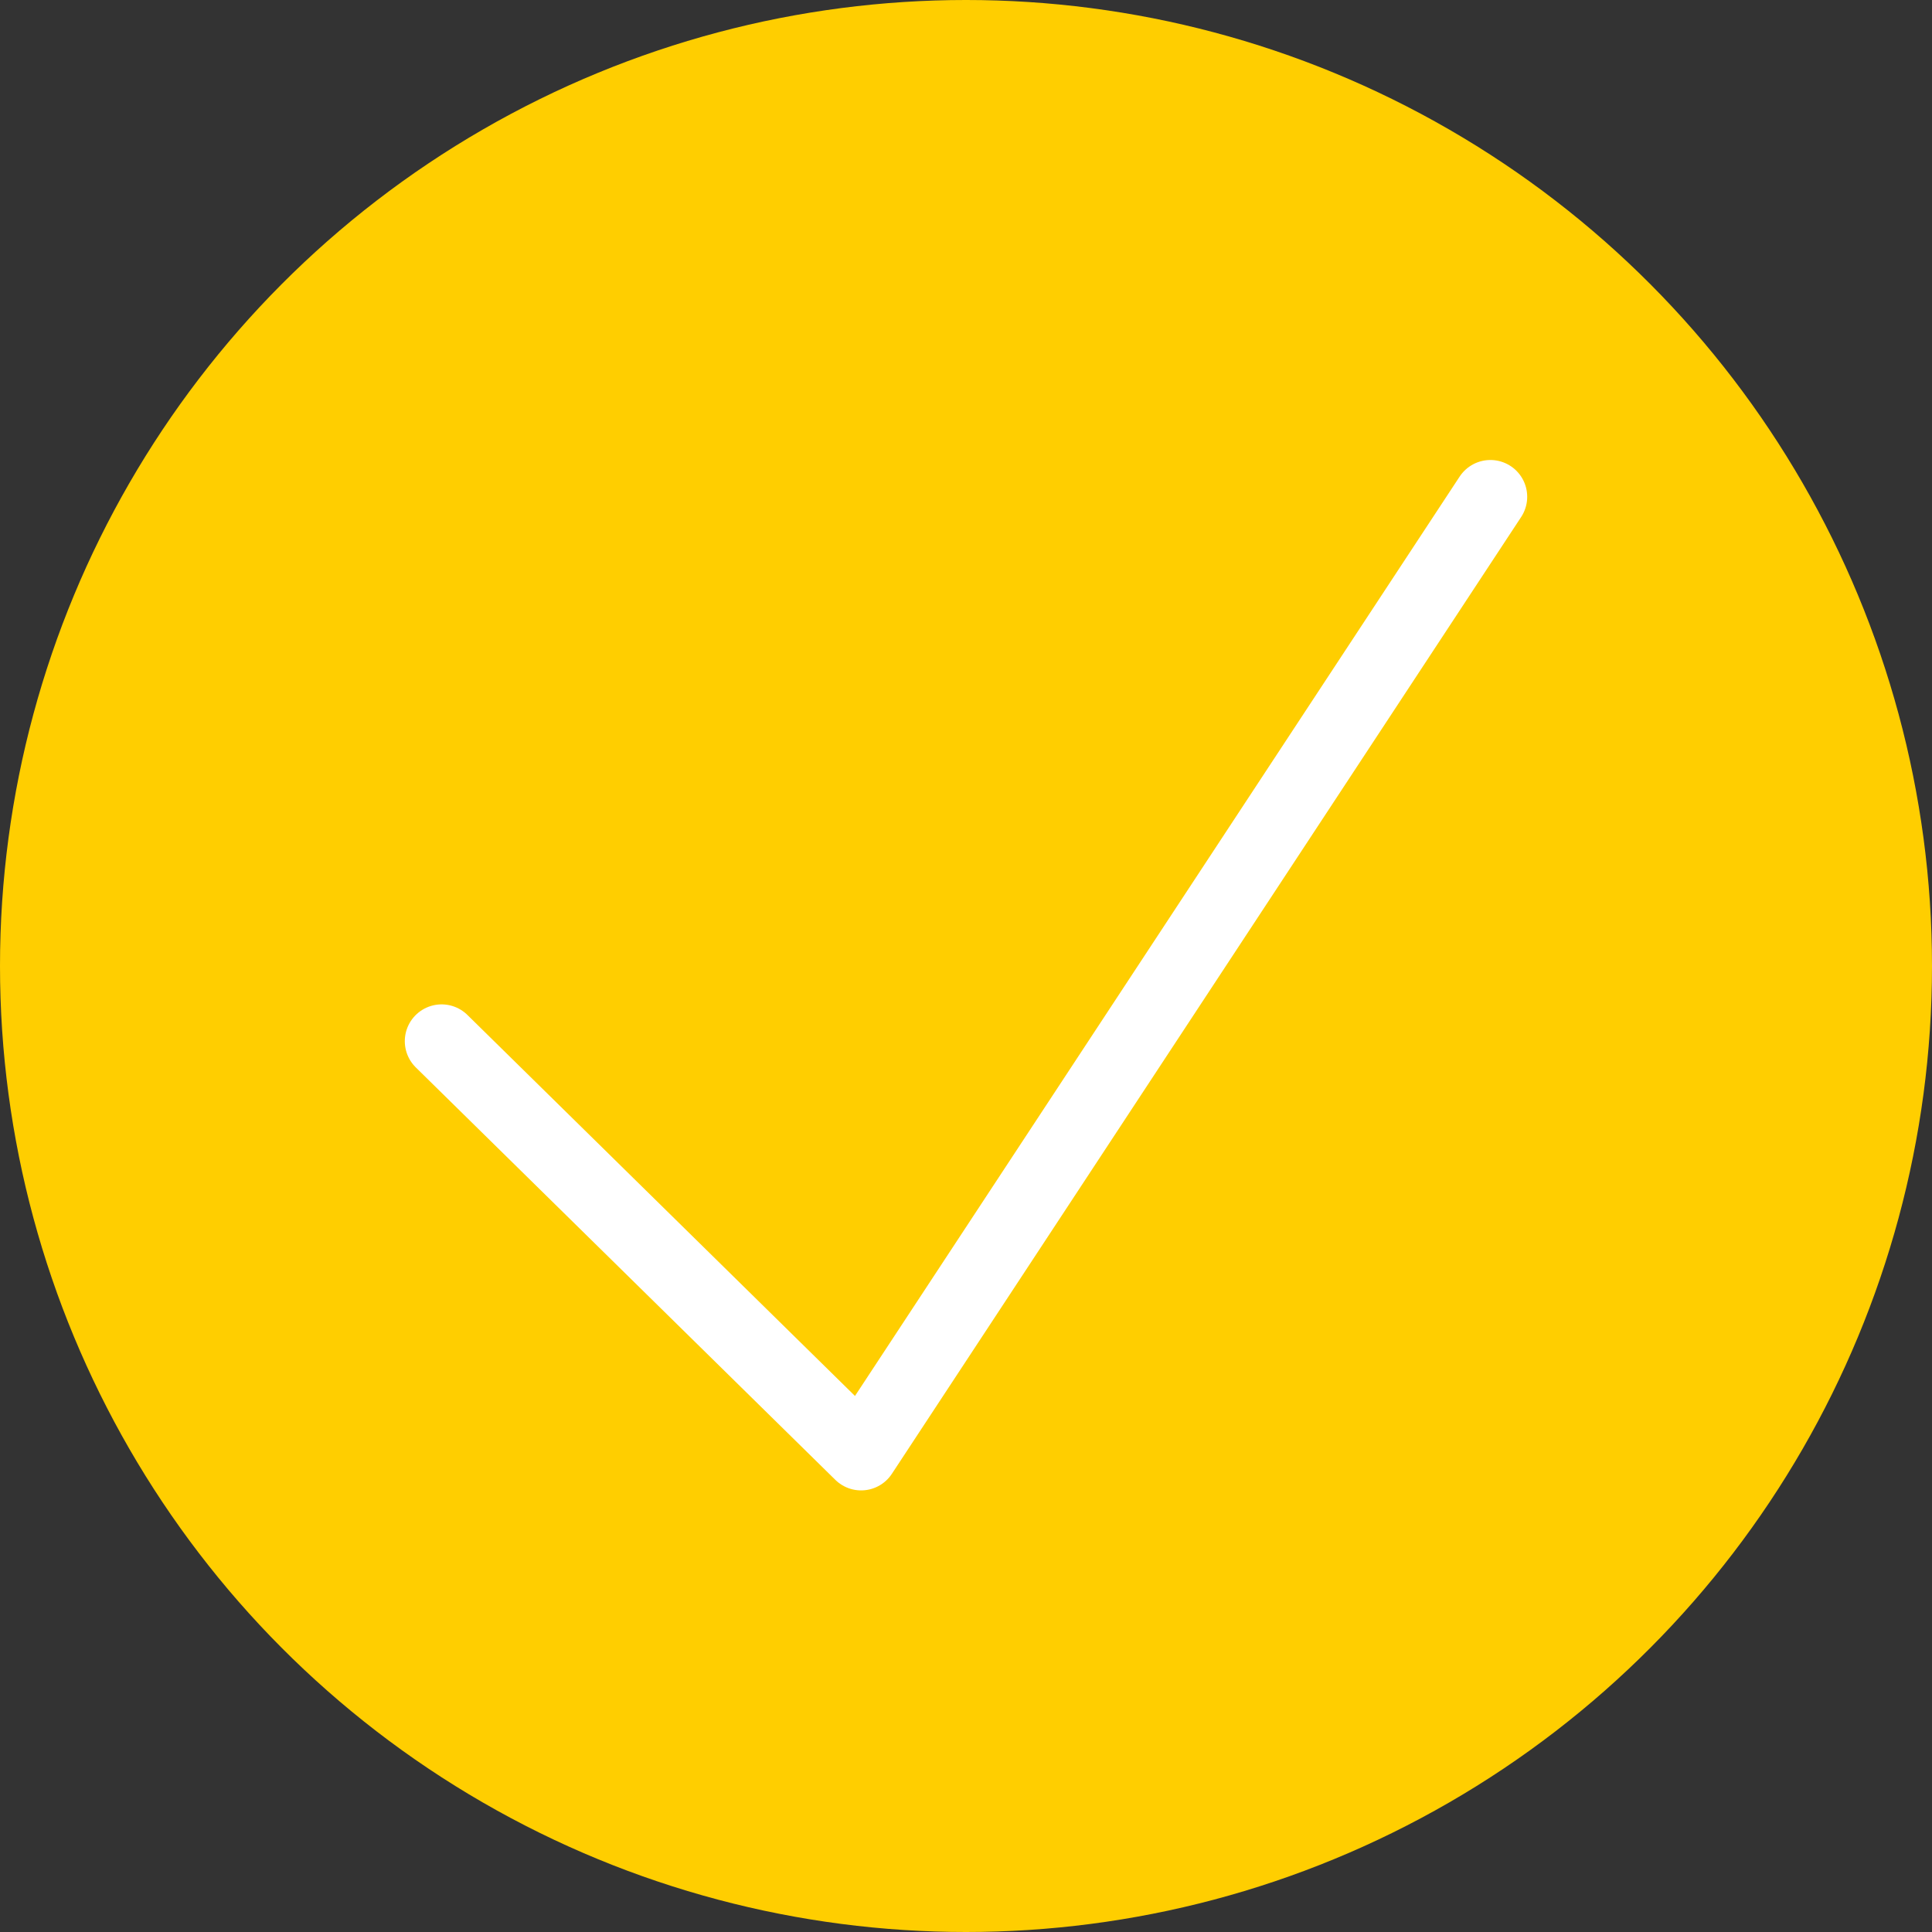
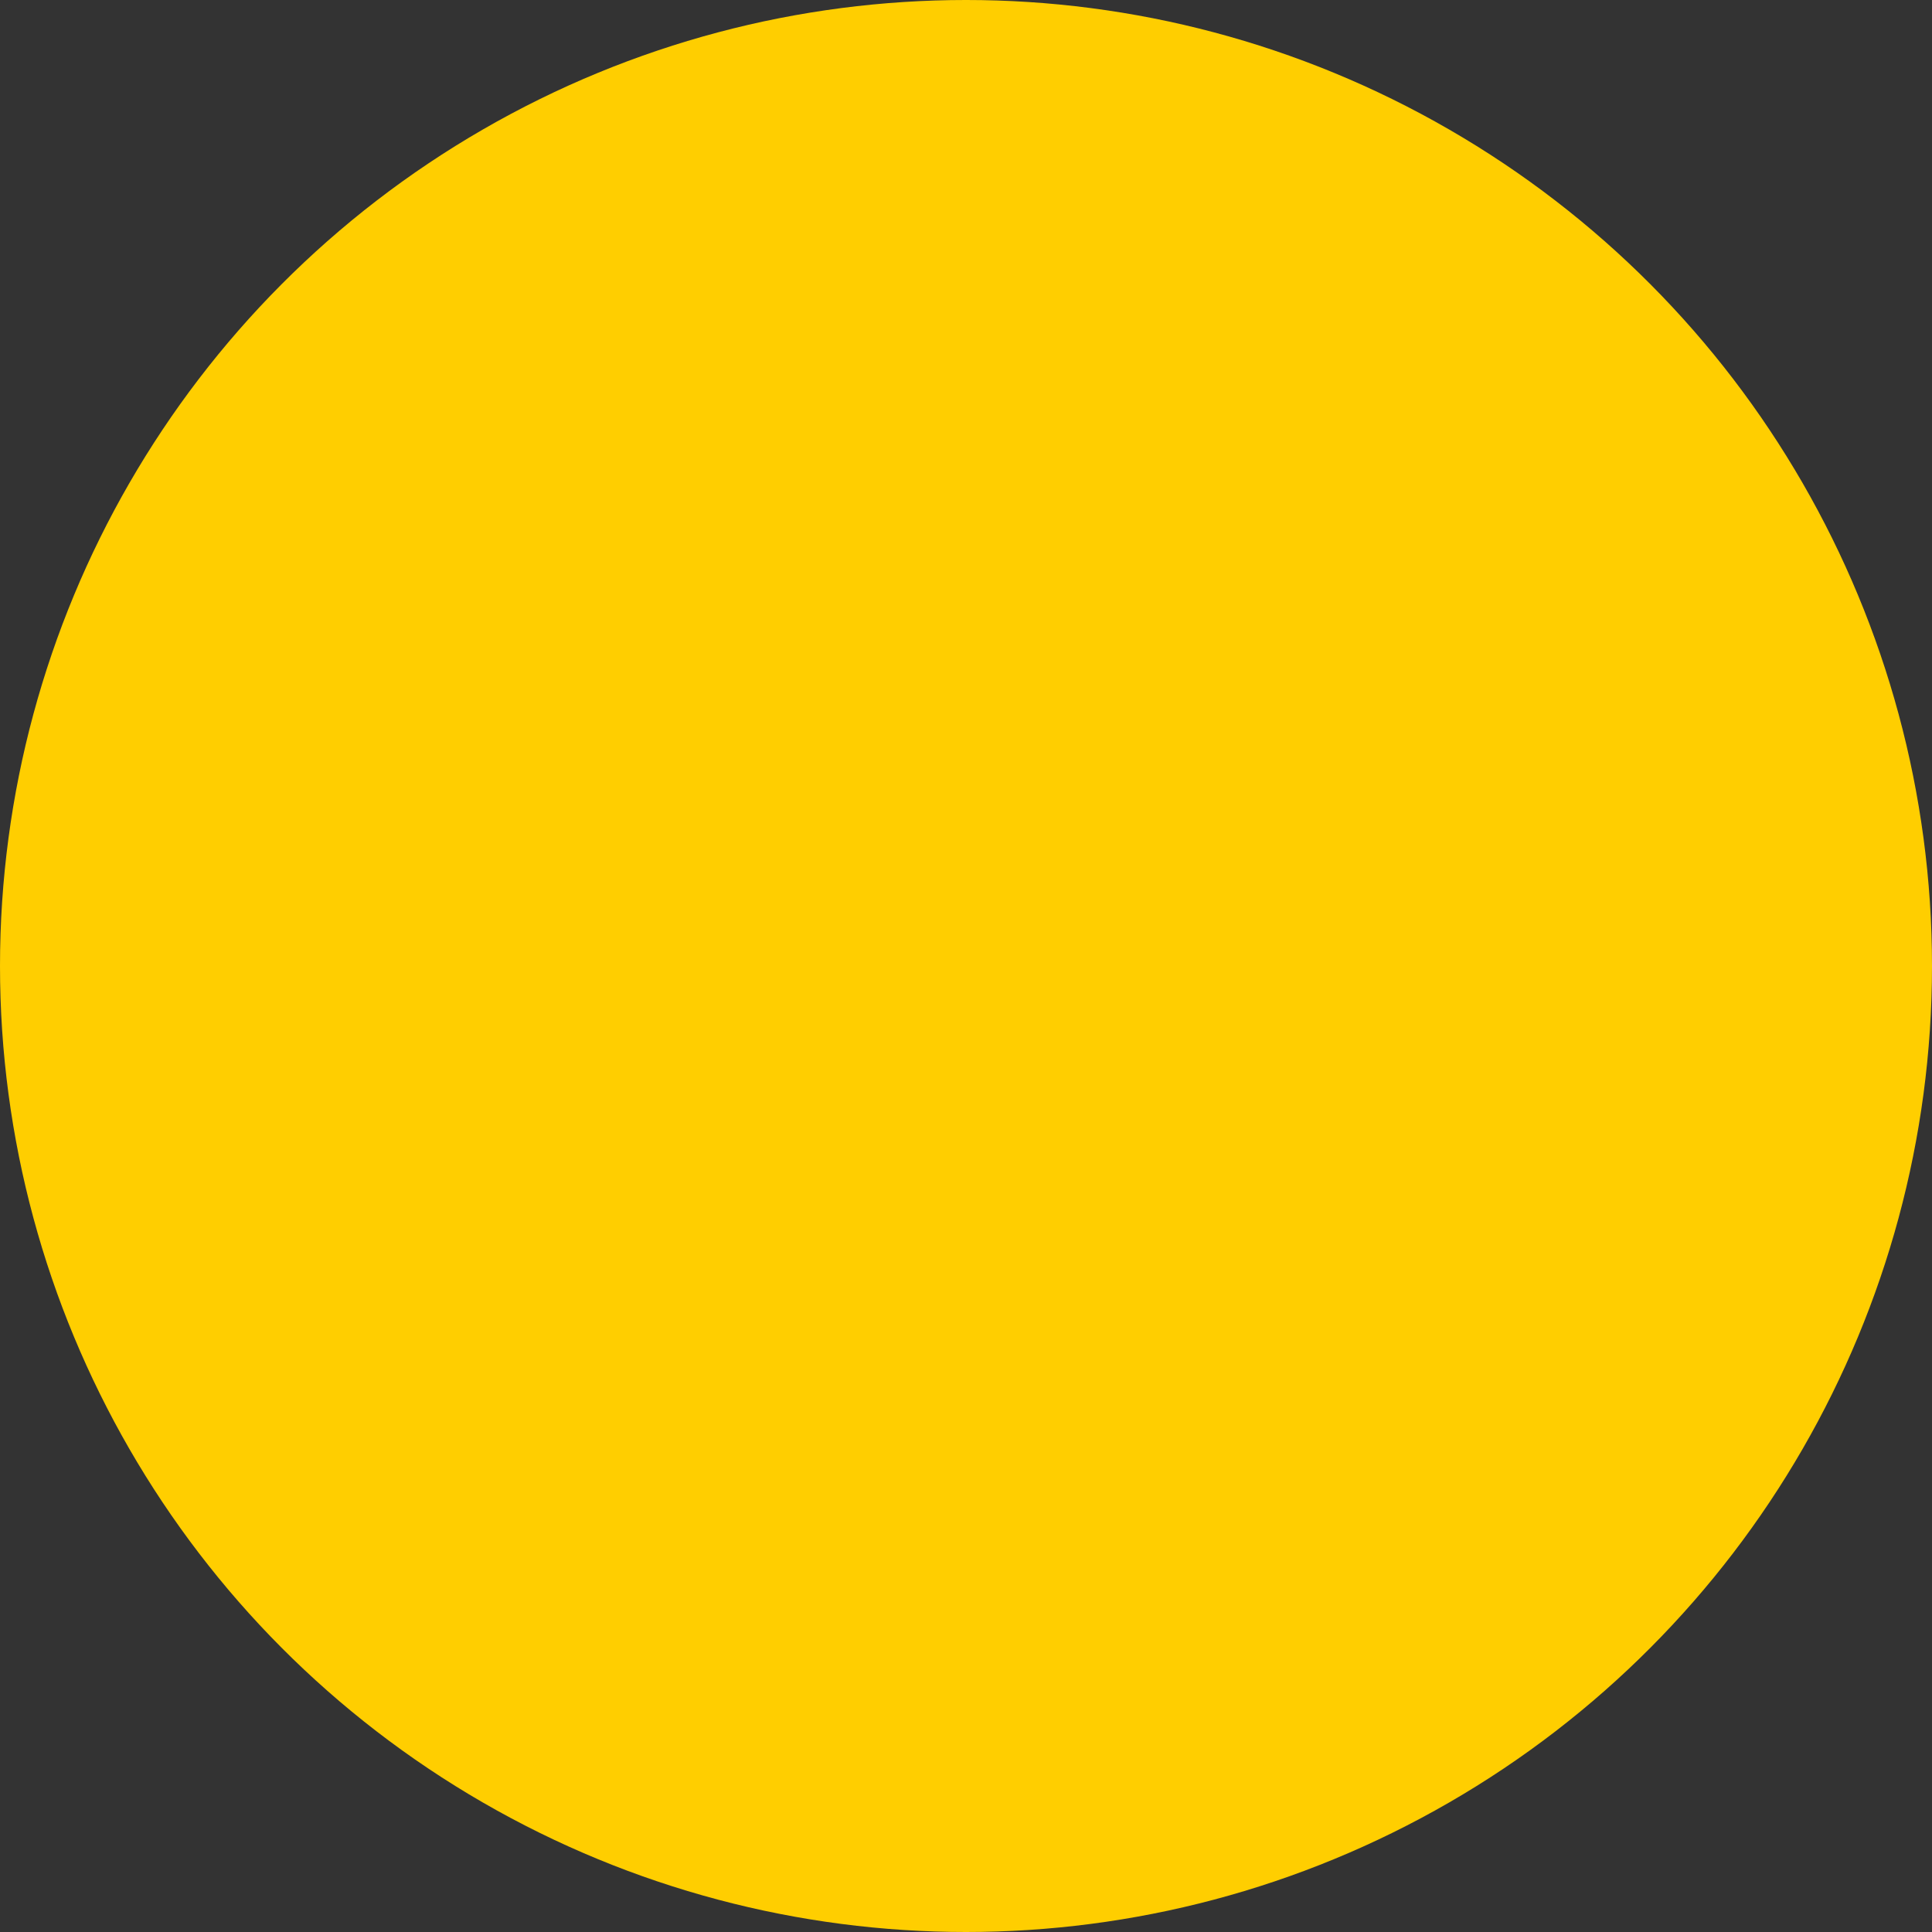
<svg xmlns="http://www.w3.org/2000/svg" width="105" height="105" viewBox="0 0 105 105" fill="none">
  <rect x="0" y="0" width="105" height="105" fill="#333333" stroke="none" />
  <circle cx="52.5" cy="52.5" r="52.5" fill="#FFCE00" />
-   <path d="M24 56.586L46.8 79L81 27" stroke="white" stroke-width="4" stroke-linecap="round" stroke-linejoin="round" />
</svg>